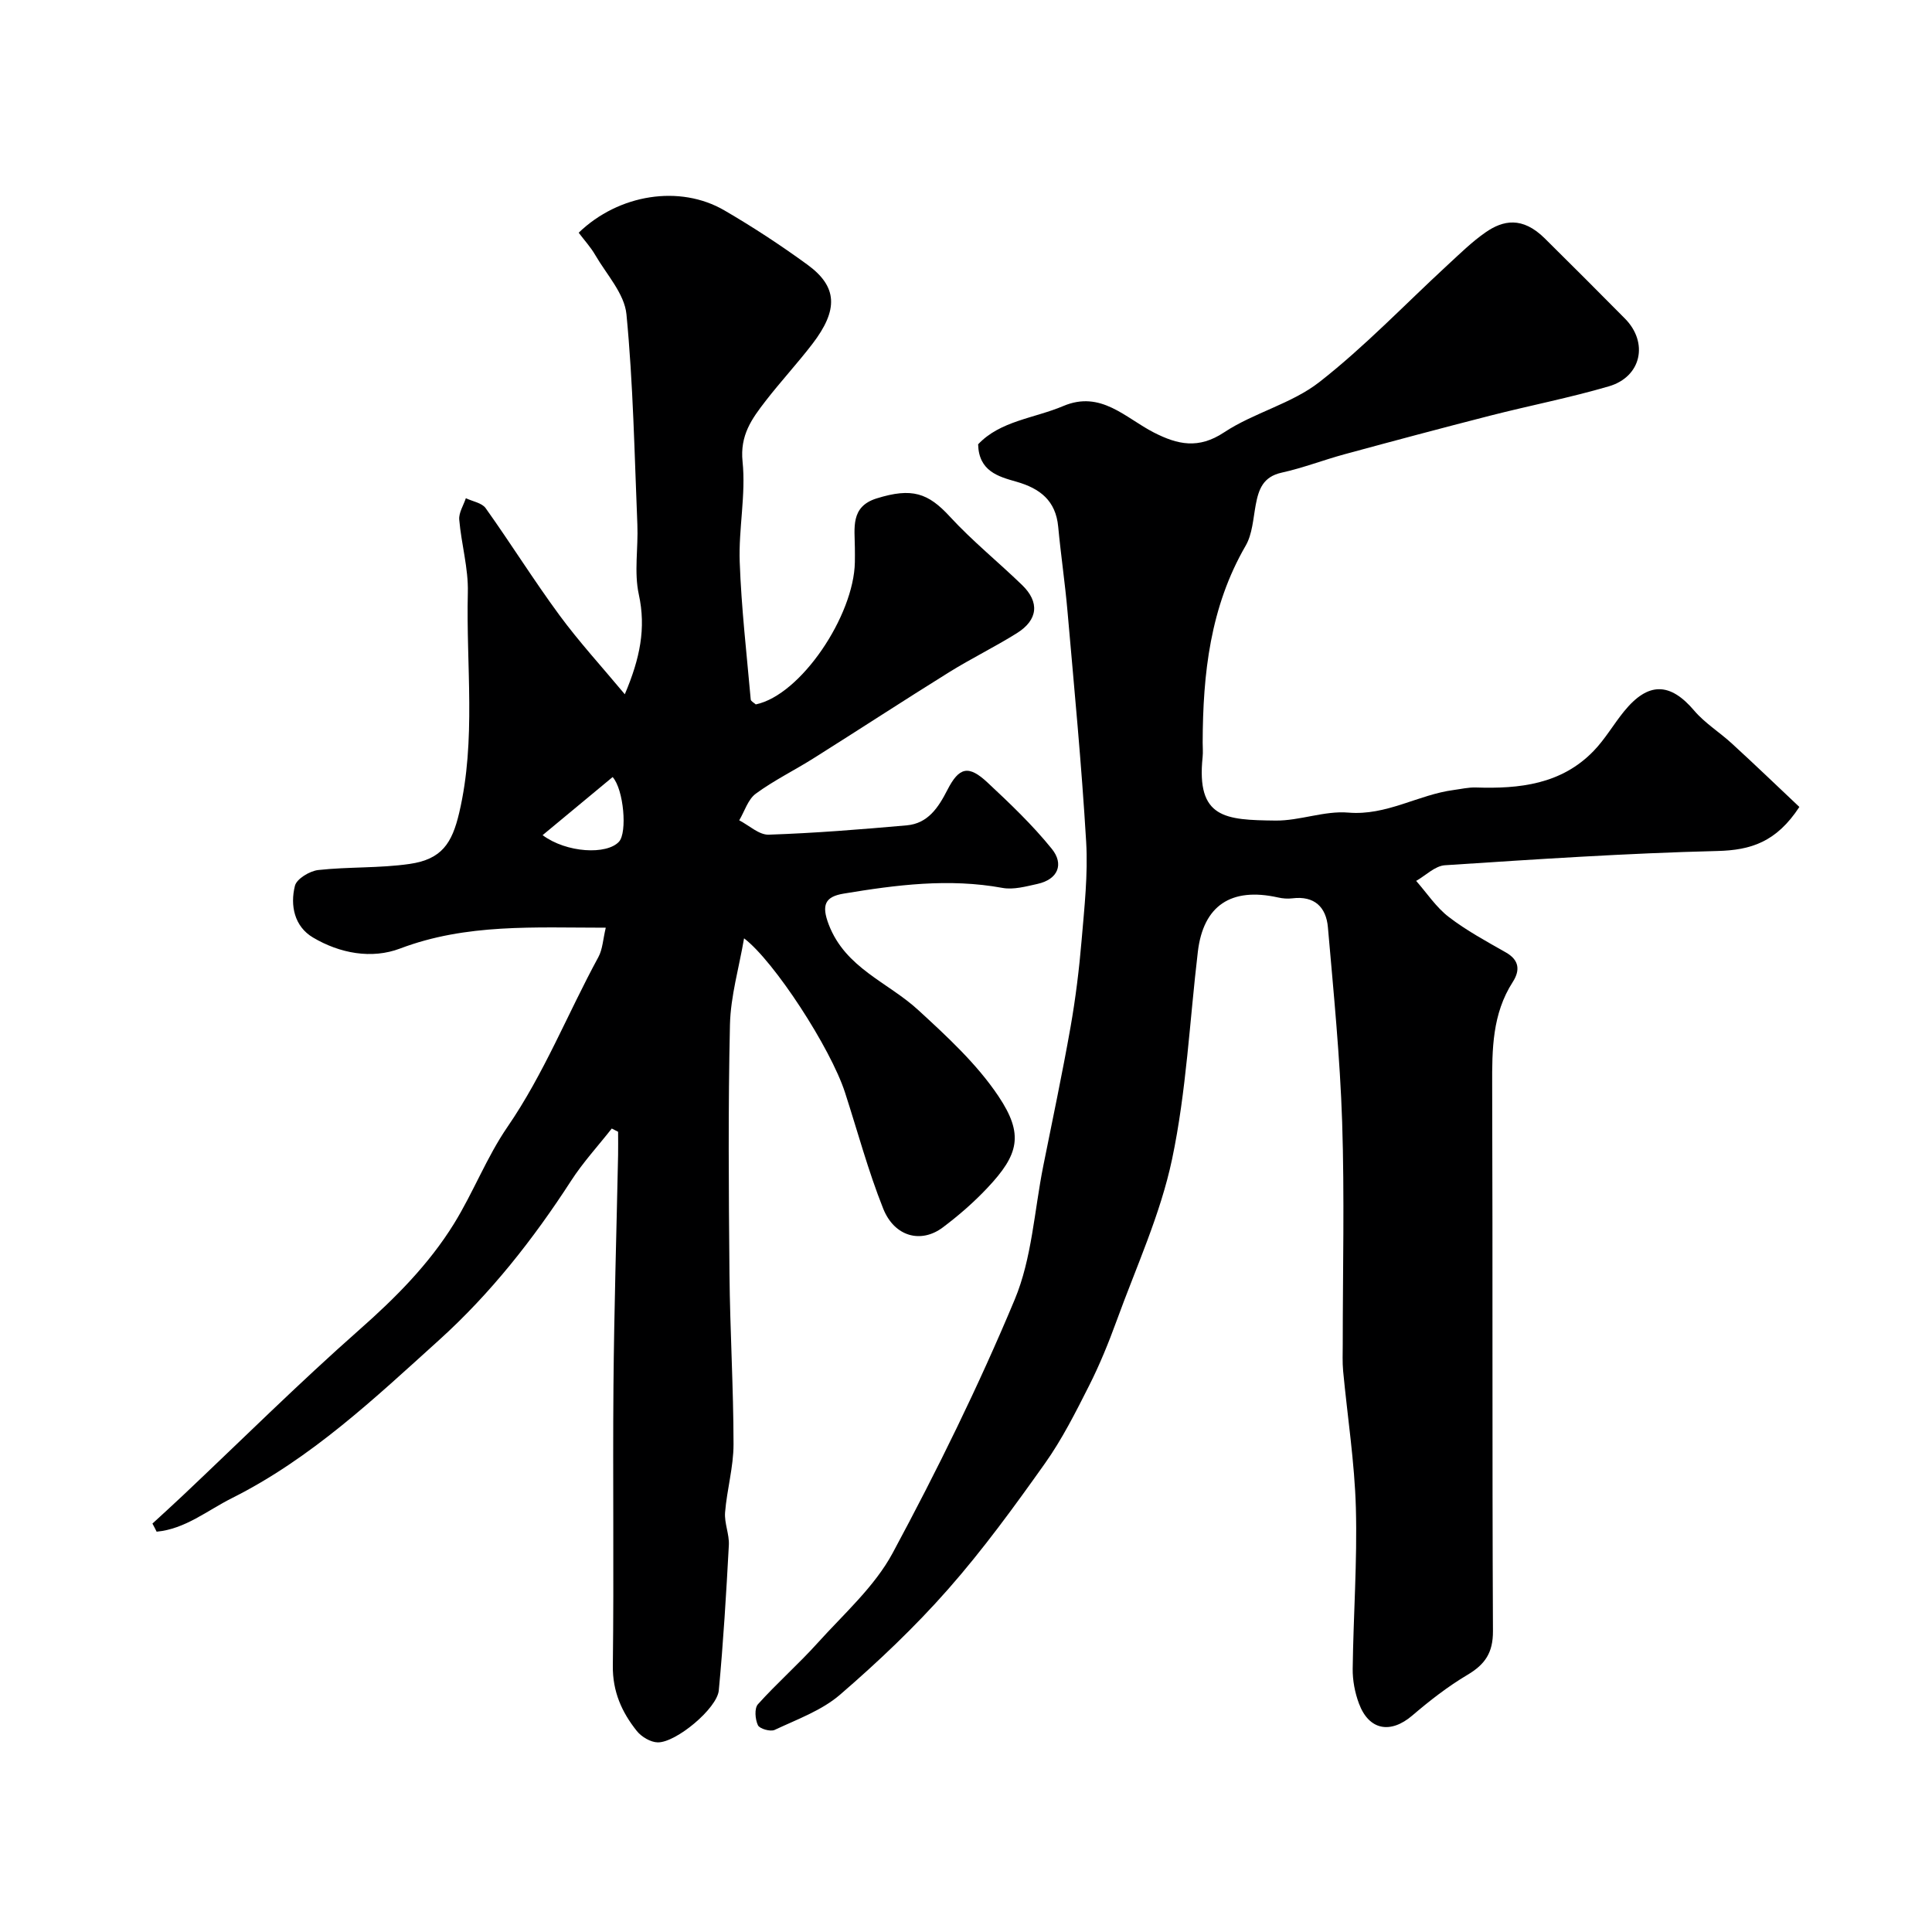
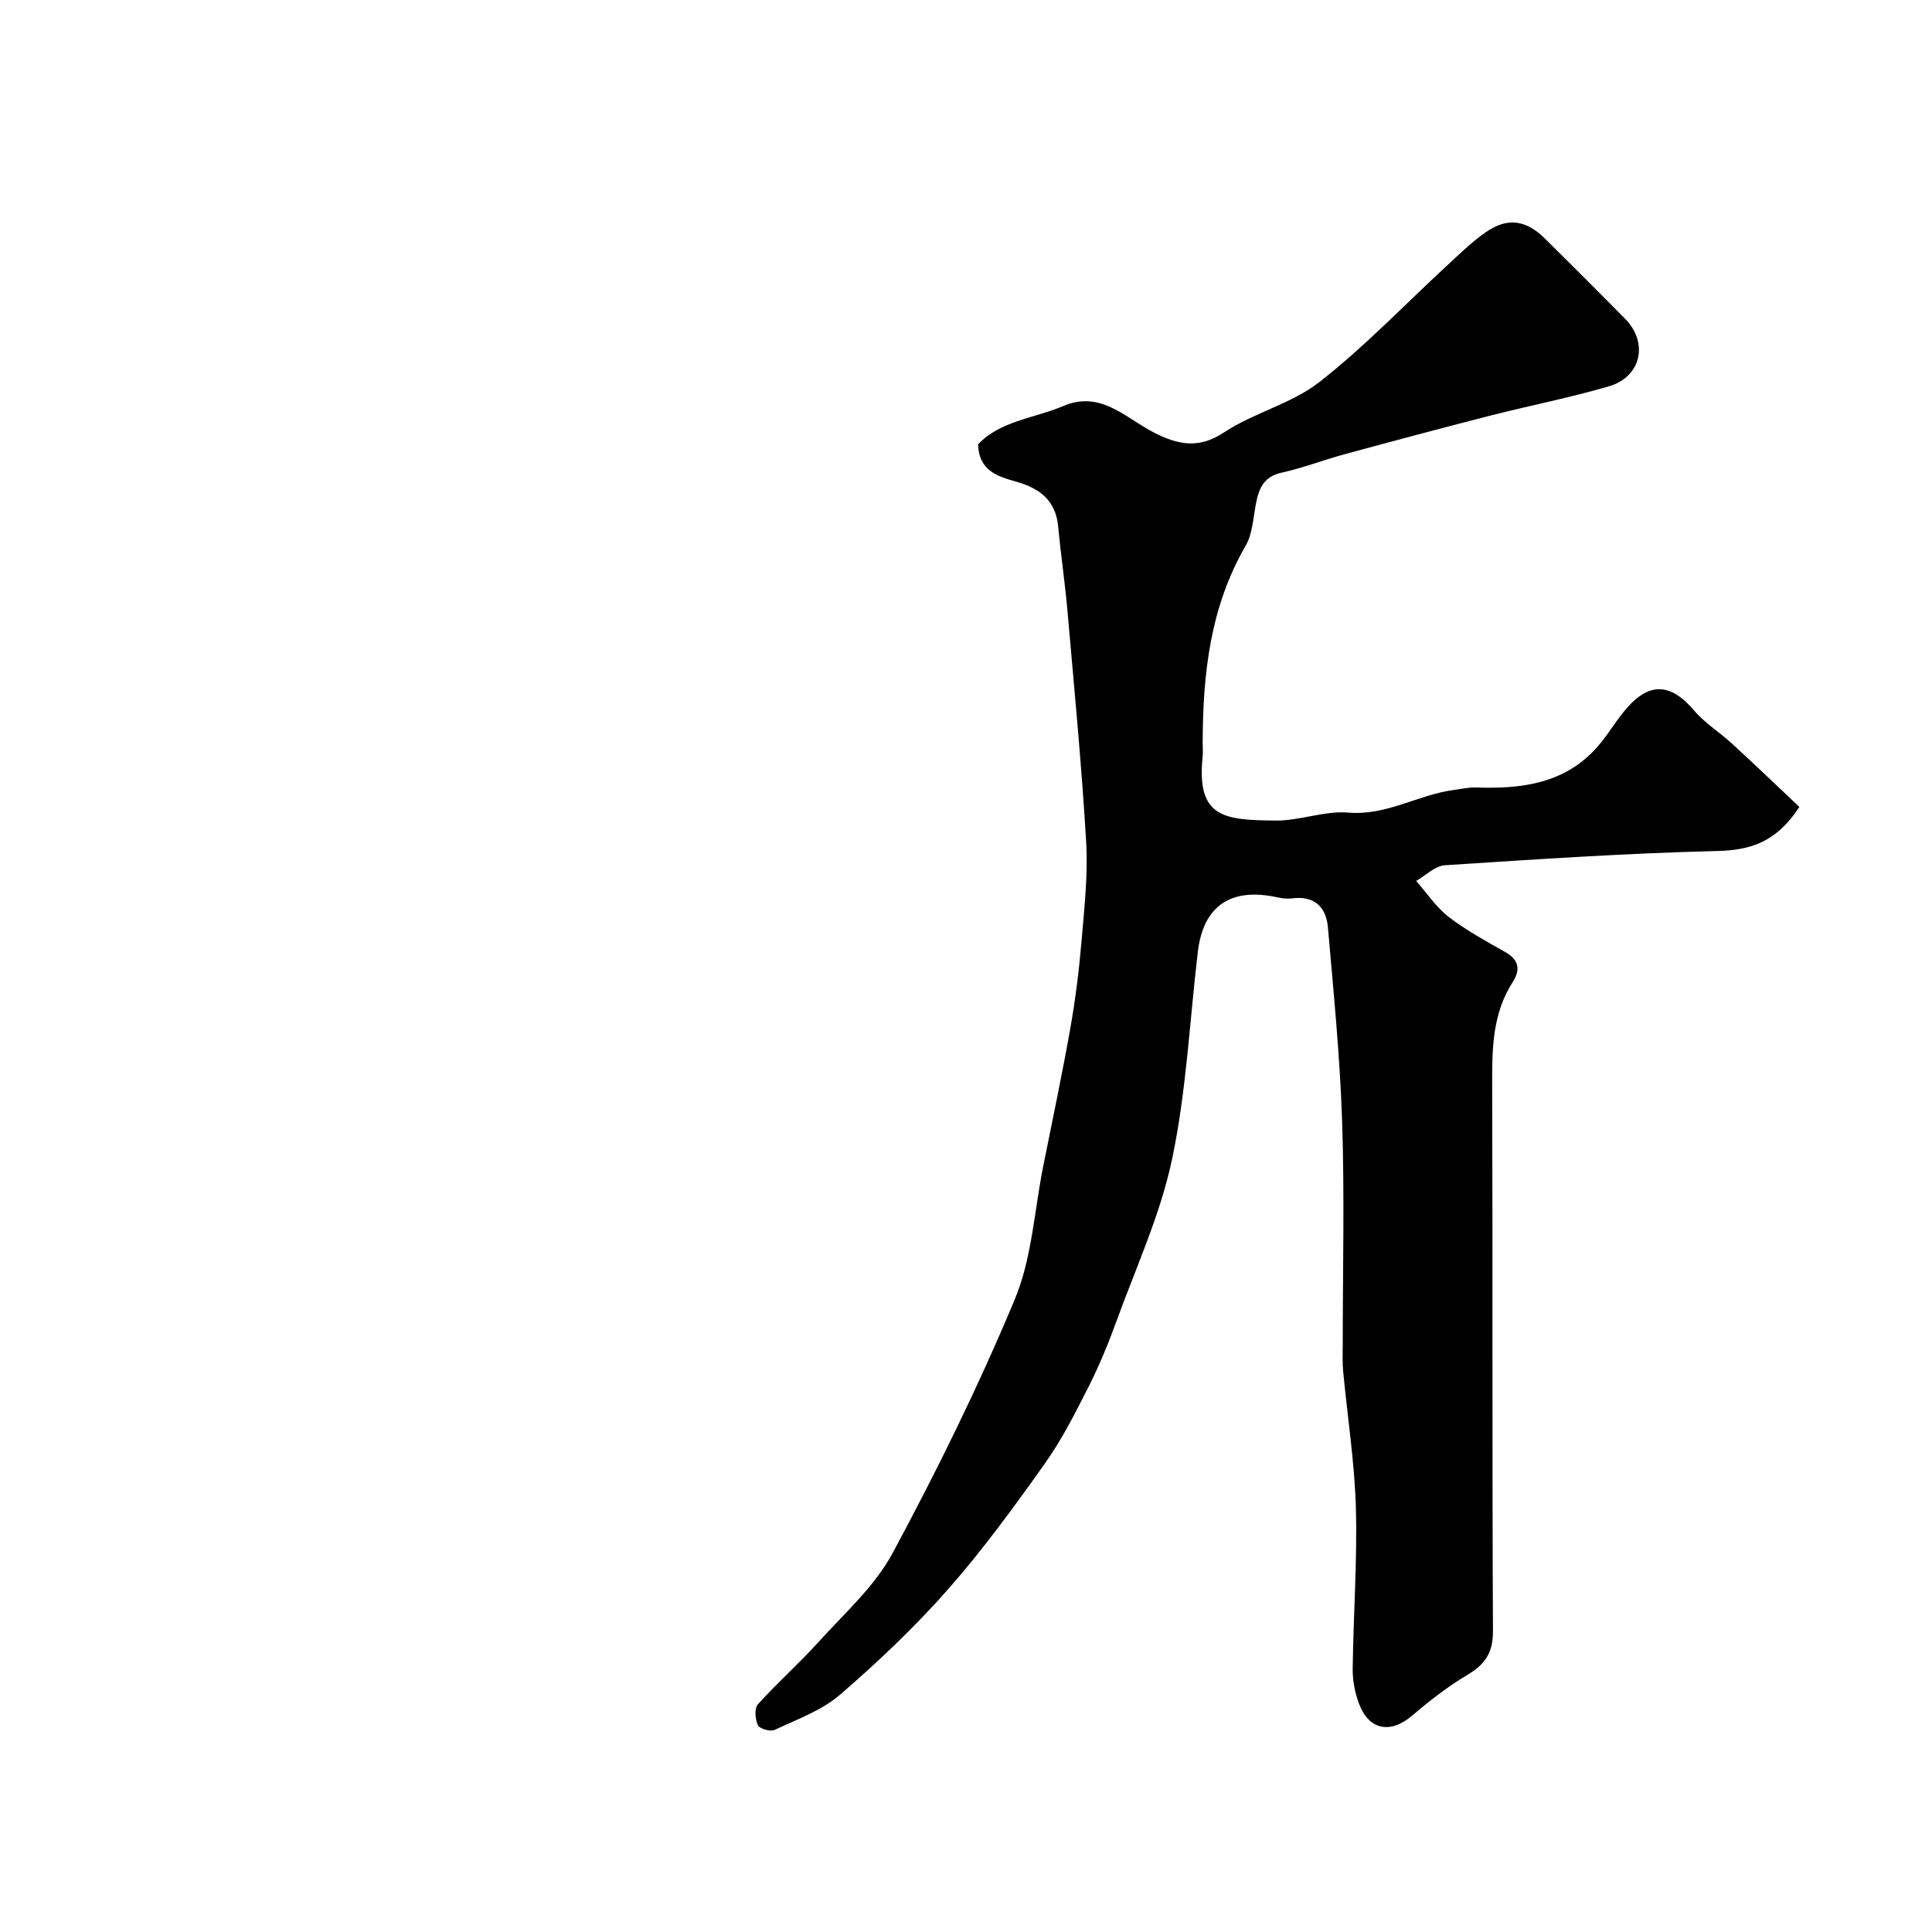
<svg xmlns="http://www.w3.org/2000/svg" enable-background="new 0 0 400 400" viewBox="0 0 400 400">
-   <path d="m31.56 315.44c2.08-1.92 4.19-3.82 6.24-5.76 12.17-11.49 24.06-23.3 36.6-34.37 7.47-6.59 14.38-13.53 19.59-21.95 4.01-6.49 6.78-13.79 11.08-20.05 7.6-11.06 12.47-23.49 18.82-35.16.88-1.62.95-3.68 1.53-6.08-14.8 0-28.85-.89-42.58 4.31-5.9 2.24-12.5 1.01-18.04-2.28-3.85-2.28-4.76-6.62-3.74-10.7.36-1.45 3.06-3.07 4.83-3.27 6.27-.69 12.67-.36 18.91-1.26 6.65-.96 8.79-4.26 10.28-10.62 3.54-15.11 1.4-30.39 1.78-45.58.13-5.01-1.35-10.04-1.78-15.08-.12-1.43.88-2.96 1.37-4.44 1.4.67 3.32.96 4.1 2.06 5.2 7.3 9.96 14.93 15.27 22.15 4.06 5.52 8.72 10.6 13.54 16.38 3.14-7.4 4.43-13.65 2.9-20.66-1.01-4.62-.1-9.63-.3-14.45-.6-14.53-.86-29.1-2.26-43.56-.41-4.26-4.12-8.24-6.46-12.27-.96-1.66-2.3-3.11-3.43-4.62 8.28-7.99 20.94-10 30.17-4.62 5.91 3.44 11.66 7.21 17.19 11.24 6.25 4.56 6.45 9.34 1 16.44-3.1 4.03-6.57 7.78-9.68 11.8-2.82 3.65-5.32 7.06-4.75 12.54.71 6.83-.84 13.86-.59 20.77.34 9.51 1.44 18.99 2.28 28.47.03.37.68.68 1.05 1.02 9.33-1.95 20.32-18.37 20.51-29.45.02-1 .01-2 0-3-.02-4.07-.97-8.49 4.51-10.2 7.32-2.28 10.67-1.12 15.17 3.78 4.63 5.03 10 9.37 14.93 14.14 3.68 3.55 3.32 7.24-1.08 9.99-4.56 2.85-9.42 5.22-13.99 8.06-9.41 5.85-18.69 11.92-28.07 17.82-3.96 2.5-8.22 4.58-11.98 7.34-1.62 1.19-2.32 3.64-3.43 5.52 2.04 1.05 4.11 3.04 6.11 2.97 9.54-.32 19.06-1.09 28.57-1.93 4.39-.39 6.54-3.67 8.41-7.32 2.44-4.78 4.4-5.2 8.31-1.55 4.66 4.35 9.33 8.8 13.32 13.74 2.53 3.13 1.33 6.31-2.99 7.26-2.37.52-4.94 1.24-7.23.82-11.07-2.03-21.97-.63-32.86 1.18-3.84.63-4.68 2.31-3.1 6.43 3.47 9.02 12.23 11.9 18.5 17.66 5.99 5.5 12.16 11.18 16.63 17.86 5.31 7.93 4.2 12.09-2.28 18.97-2.81 2.99-5.96 5.73-9.25 8.2-4.51 3.38-10.01 1.92-12.33-3.89-3.12-7.82-5.31-16.02-7.91-24.05-3-9.24-14.68-27.2-20.9-31.92-1.04 6.08-2.78 11.95-2.92 17.86-.39 17.19-.26 34.39-.1 51.59.11 11.77.83 23.53.84 35.3 0 4.7-1.37 9.38-1.75 14.1-.18 2.23.9 4.54.78 6.78-.54 10.03-1.14 20.07-2.08 30.07-.35 3.75-8.86 10.84-12.65 10.77-1.48-.03-3.36-1.15-4.32-2.35-3.11-3.89-5.03-8.16-4.97-13.5.24-19.32-.03-38.66.13-57.98.14-15.93.63-31.86.96-47.79.03-1.6 0-3.2 0-4.8-.44-.22-.87-.45-1.31-.67-2.83 3.6-5.96 7-8.43 10.83-7.82 12.08-16.66 23.33-27.32 32.96-13.36 12.07-26.46 24.49-42.87 32.72-5.17 2.59-9.67 6.4-15.61 6.96-.27-.56-.57-1.12-.87-1.68zm80.78-142.53c4.96 3.69 13.3 4.11 15.82 1.35 1.73-1.89.99-10.79-1.32-13.38-4.69 3.9-9.39 7.79-14.5 12.03z" fill="#000001" />
-   <path d="m372.54 167.07c-4.76 7.27-10.05 8.95-16.98 9.12-18.81.46-37.61 1.72-56.4 2.95-2.05.13-3.98 2.12-5.96 3.24 2.22 2.52 4.13 5.45 6.74 7.46 3.67 2.82 7.81 5.06 11.85 7.36 2.84 1.62 2.91 3.77 1.41 6.11-4.25 6.61-4.29 13.92-4.26 21.42.13 37.66-.02 75.32.16 112.98.02 4.47-1.63 6.88-5.28 9.05-4.05 2.4-7.83 5.35-11.42 8.42-4.5 3.85-8.98 3.08-11.05-2.5-.84-2.25-1.32-4.79-1.29-7.18.14-11.09.96-22.19.66-33.27-.26-9.48-1.75-18.93-2.64-28.39-.17-1.82-.08-3.66-.08-5.5 0-15.33.38-30.68-.12-45.99-.44-13.47-1.78-26.92-2.95-40.36-.36-4.16-2.77-6.57-7.36-6-.97.12-2.01.04-2.97-.18-9.73-2.17-15.47 1.69-16.6 11.25-1.7 14.32-2.37 28.85-5.33 42.91-2.41 11.46-7.45 22.37-11.48 33.47-1.67 4.58-3.52 9.13-5.72 13.48-2.78 5.5-5.58 11.07-9.13 16.07-6.34 8.93-12.82 17.84-20.05 26.05-6.87 7.8-14.49 15.03-22.36 21.82-3.8 3.28-8.9 5.11-13.55 7.3-.87.41-3.11-.23-3.46-.97-.58-1.22-.76-3.5 0-4.34 3.94-4.38 8.4-8.3 12.34-12.67 5.43-6.03 11.8-11.66 15.56-18.65 9.19-17.08 17.79-34.57 25.26-52.46 3.57-8.54 4.06-18.38 5.91-27.63 1.92-9.58 3.95-19.15 5.65-28.78 1.05-5.96 1.79-12 2.3-18.04.57-6.75 1.33-13.57.94-20.29-.94-15.92-2.47-31.81-3.86-47.7-.51-5.87-1.38-11.7-1.93-17.56-.5-5.42-3.76-7.94-8.66-9.34-3.73-1.06-7.78-2.16-7.92-7.74 4.58-4.87 11.59-5.37 17.64-7.93 7.79-3.3 12.87 2.49 18.75 5.49 4.92 2.51 9.23 3.48 14.53-.03 6.18-4.09 13.98-5.92 19.75-10.43 9.4-7.35 17.71-16.09 26.52-24.21 2.54-2.34 5.03-4.8 7.85-6.76 3.64-2.54 7.64-3.34 12.26 1.22 5.57 5.5 11.1 11.05 16.61 16.61 4.92 4.96 3.44 12.05-3.31 14.03-8.08 2.37-16.39 3.98-24.56 6.07-10.07 2.58-20.11 5.26-30.15 7.99-4.38 1.19-8.64 2.85-13.06 3.82-3.84.85-4.76 3.45-5.36 6.69-.53 2.86-.69 6.04-2.09 8.45-7.34 12.67-8.85 26.51-8.89 40.72 0 1 .09 2.01-.01 3-1.33 12.73 4.69 13.05 15.08 13.17 5.02.06 10.14-2.07 15.08-1.65 7.93.67 14.45-3.71 21.83-4.68 1.52-.2 3.06-.57 4.58-.52 9.03.3 17.7-.64 24.39-7.57 2.37-2.45 4.11-5.5 6.27-8.16 5.01-6.19 9.56-6.06 14.55-.18 2.21 2.6 5.26 4.47 7.8 6.81 4.72 4.32 9.35 8.77 13.97 13.13z" fill="#000001" />
+   <path d="m372.54 167.07c-4.76 7.27-10.05 8.95-16.98 9.12-18.81.46-37.61 1.72-56.4 2.95-2.05.13-3.98 2.12-5.96 3.24 2.22 2.52 4.13 5.45 6.74 7.46 3.67 2.82 7.81 5.06 11.85 7.36 2.84 1.62 2.91 3.77 1.41 6.11-4.25 6.61-4.29 13.92-4.26 21.42.13 37.66-.02 75.32.16 112.98.02 4.47-1.63 6.88-5.28 9.05-4.05 2.4-7.83 5.35-11.42 8.42-4.5 3.85-8.98 3.08-11.05-2.5-.84-2.25-1.32-4.79-1.29-7.18.14-11.09.96-22.19.66-33.27-.26-9.48-1.75-18.93-2.64-28.39-.17-1.82-.08-3.66-.08-5.5 0-15.33.38-30.68-.12-45.99-.44-13.47-1.78-26.92-2.95-40.36-.36-4.16-2.77-6.57-7.36-6-.97.12-2.01.04-2.97-.18-9.73-2.17-15.47 1.69-16.6 11.25-1.7 14.32-2.37 28.85-5.33 42.91-2.41 11.46-7.45 22.37-11.48 33.47-1.67 4.58-3.52 9.13-5.72 13.48-2.78 5.5-5.58 11.07-9.13 16.07-6.34 8.93-12.82 17.84-20.05 26.05-6.87 7.8-14.49 15.03-22.36 21.82-3.8 3.28-8.9 5.11-13.55 7.3-.87.41-3.11-.23-3.46-.97-.58-1.22-.76-3.5 0-4.34 3.94-4.38 8.4-8.3 12.34-12.67 5.43-6.03 11.8-11.66 15.56-18.65 9.19-17.08 17.79-34.57 25.26-52.46 3.57-8.54 4.06-18.38 5.91-27.63 1.92-9.58 3.95-19.15 5.65-28.78 1.05-5.96 1.79-12 2.3-18.04.57-6.75 1.33-13.57.94-20.29-.94-15.92-2.47-31.81-3.86-47.7-.51-5.87-1.38-11.7-1.93-17.56-.5-5.42-3.76-7.94-8.66-9.34-3.73-1.06-7.78-2.16-7.92-7.74 4.58-4.87 11.59-5.37 17.64-7.93 7.79-3.3 12.87 2.49 18.75 5.49 4.92 2.51 9.23 3.48 14.53-.03 6.18-4.09 13.98-5.92 19.75-10.43 9.4-7.35 17.71-16.09 26.52-24.21 2.54-2.34 5.03-4.8 7.85-6.76 3.64-2.54 7.64-3.34 12.26 1.22 5.57 5.5 11.1 11.05 16.61 16.61 4.92 4.96 3.44 12.05-3.31 14.03-8.08 2.37-16.39 3.98-24.56 6.07-10.07 2.58-20.11 5.26-30.15 7.99-4.38 1.19-8.64 2.85-13.06 3.82-3.84.85-4.76 3.45-5.36 6.69-.53 2.86-.69 6.04-2.09 8.45-7.34 12.67-8.85 26.51-8.89 40.72 0 1 .09 2.01-.01 3-1.33 12.73 4.69 13.05 15.08 13.17 5.02.06 10.14-2.07 15.08-1.65 7.93.67 14.45-3.71 21.83-4.68 1.52-.2 3.06-.57 4.58-.52 9.03.3 17.7-.64 24.39-7.57 2.37-2.45 4.11-5.5 6.27-8.16 5.01-6.19 9.56-6.06 14.55-.18 2.21 2.6 5.26 4.47 7.8 6.81 4.72 4.32 9.35 8.77 13.97 13.13" fill="#000001" />
</svg>